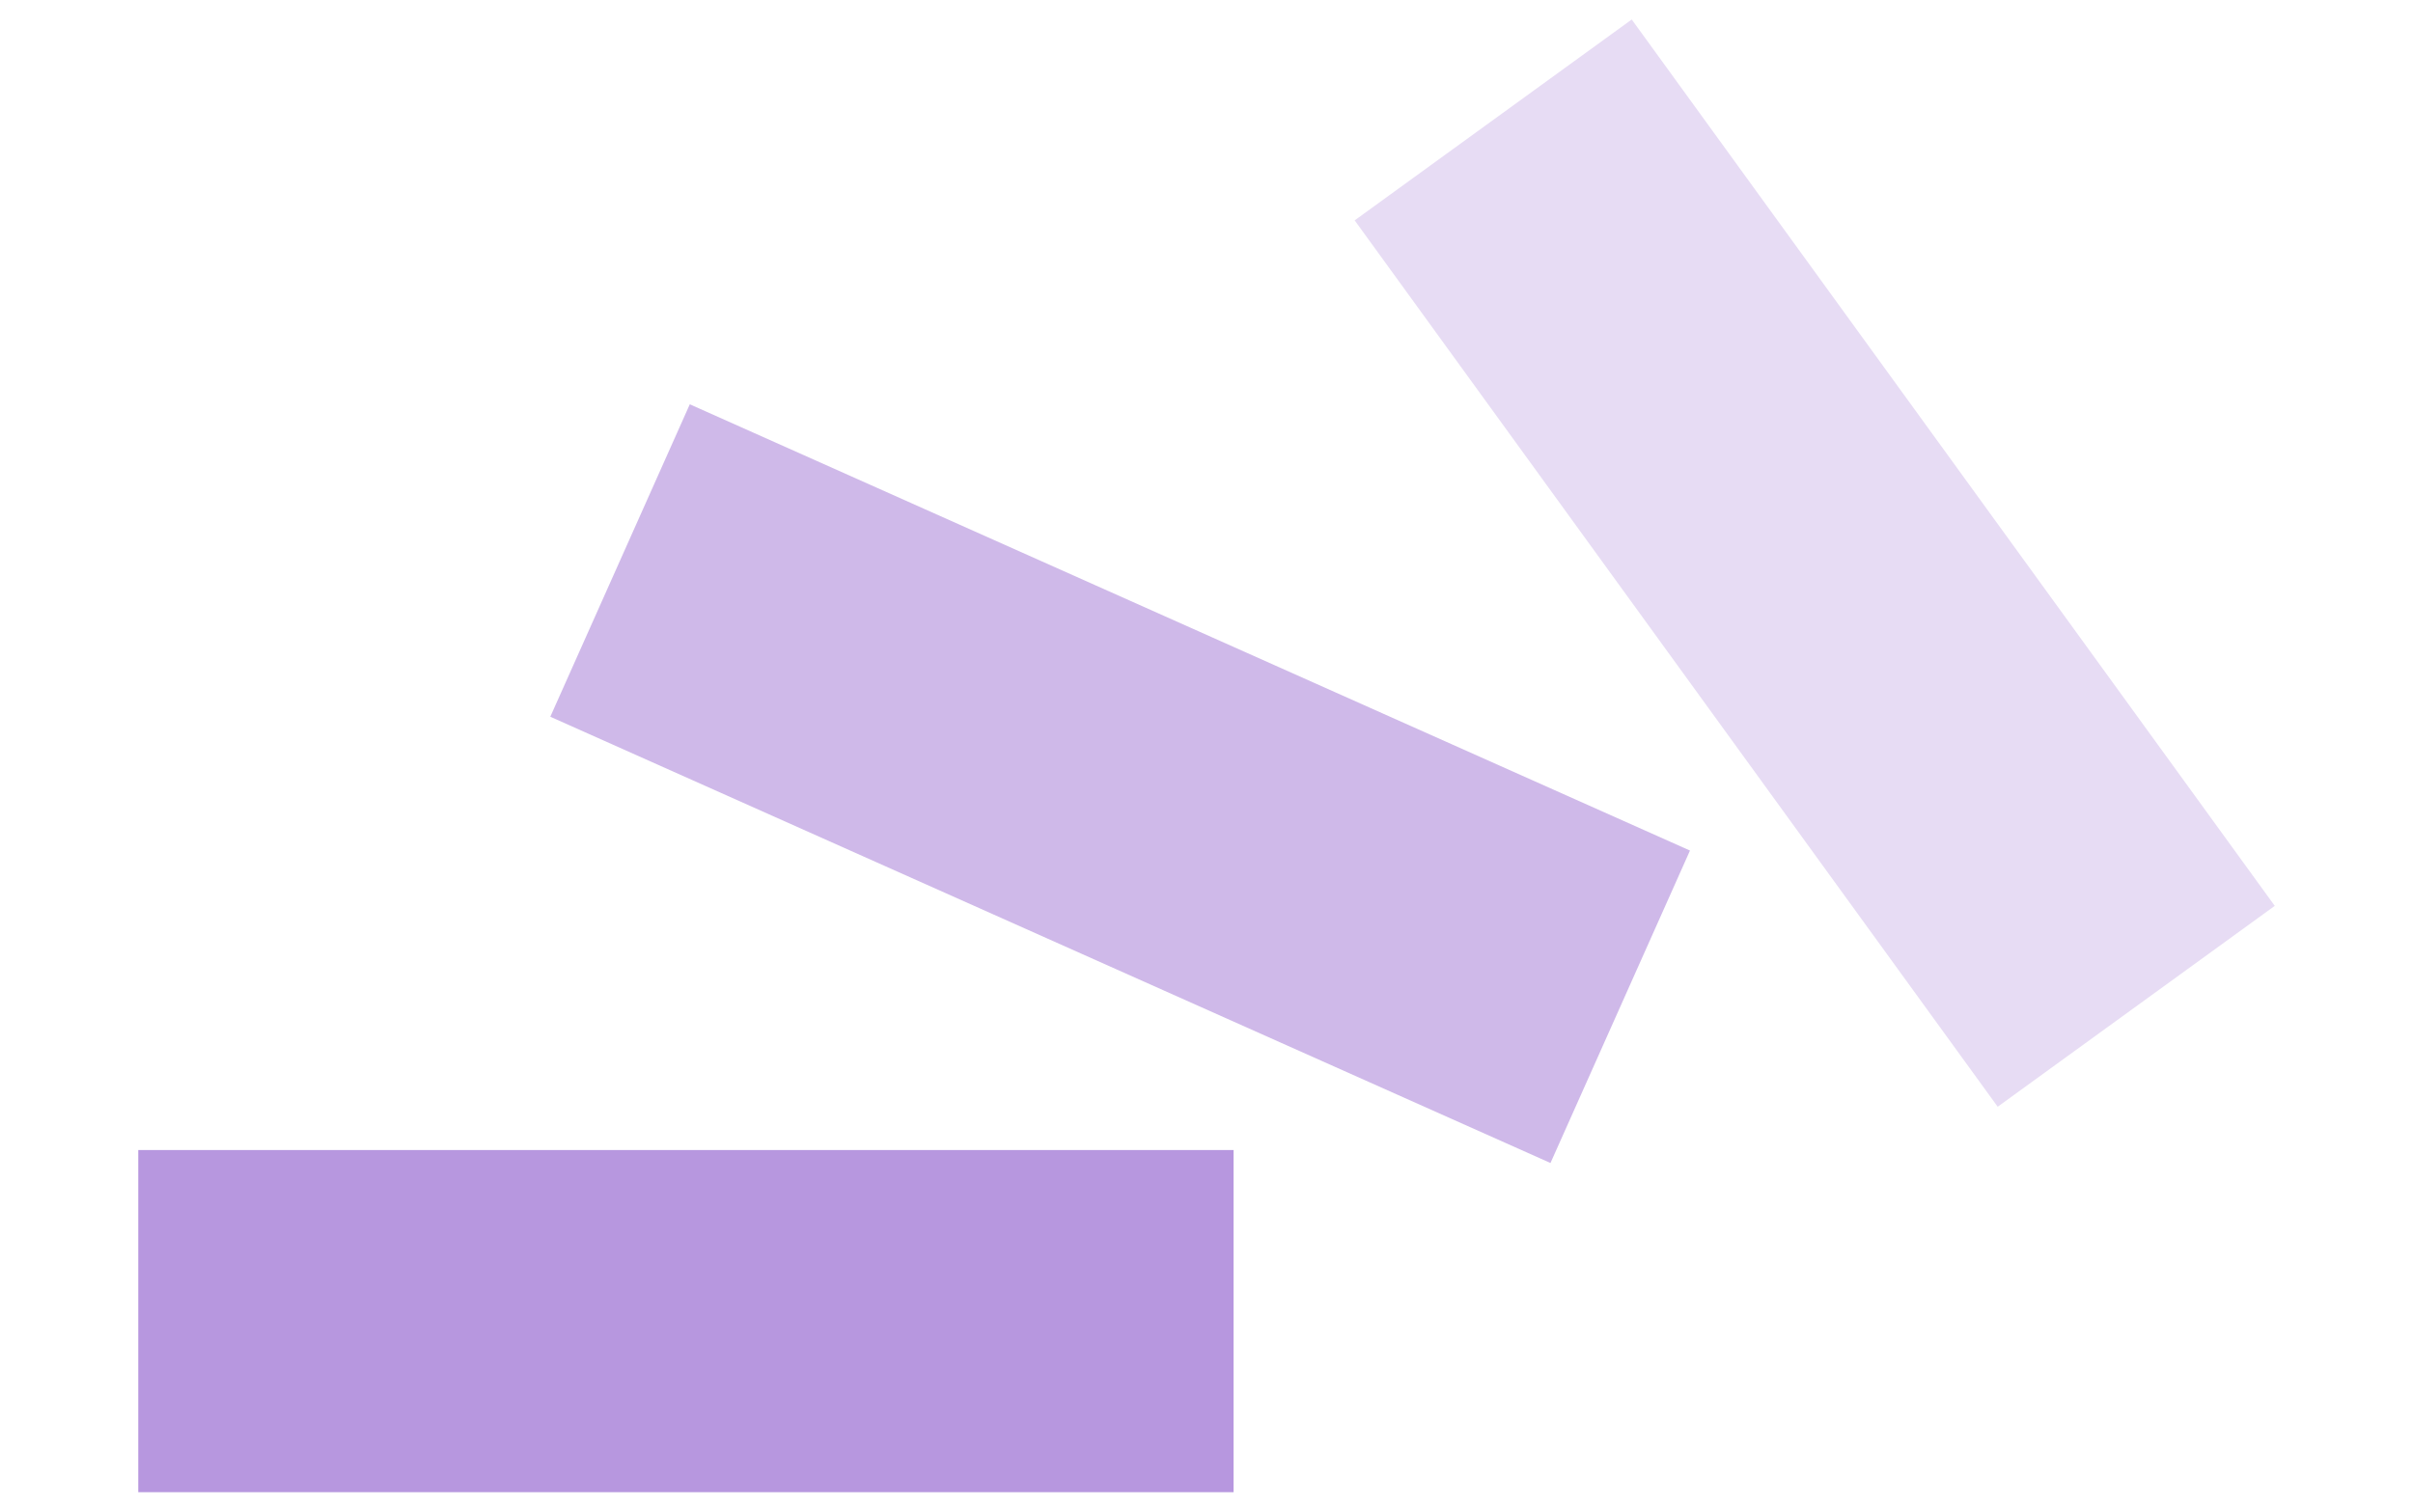
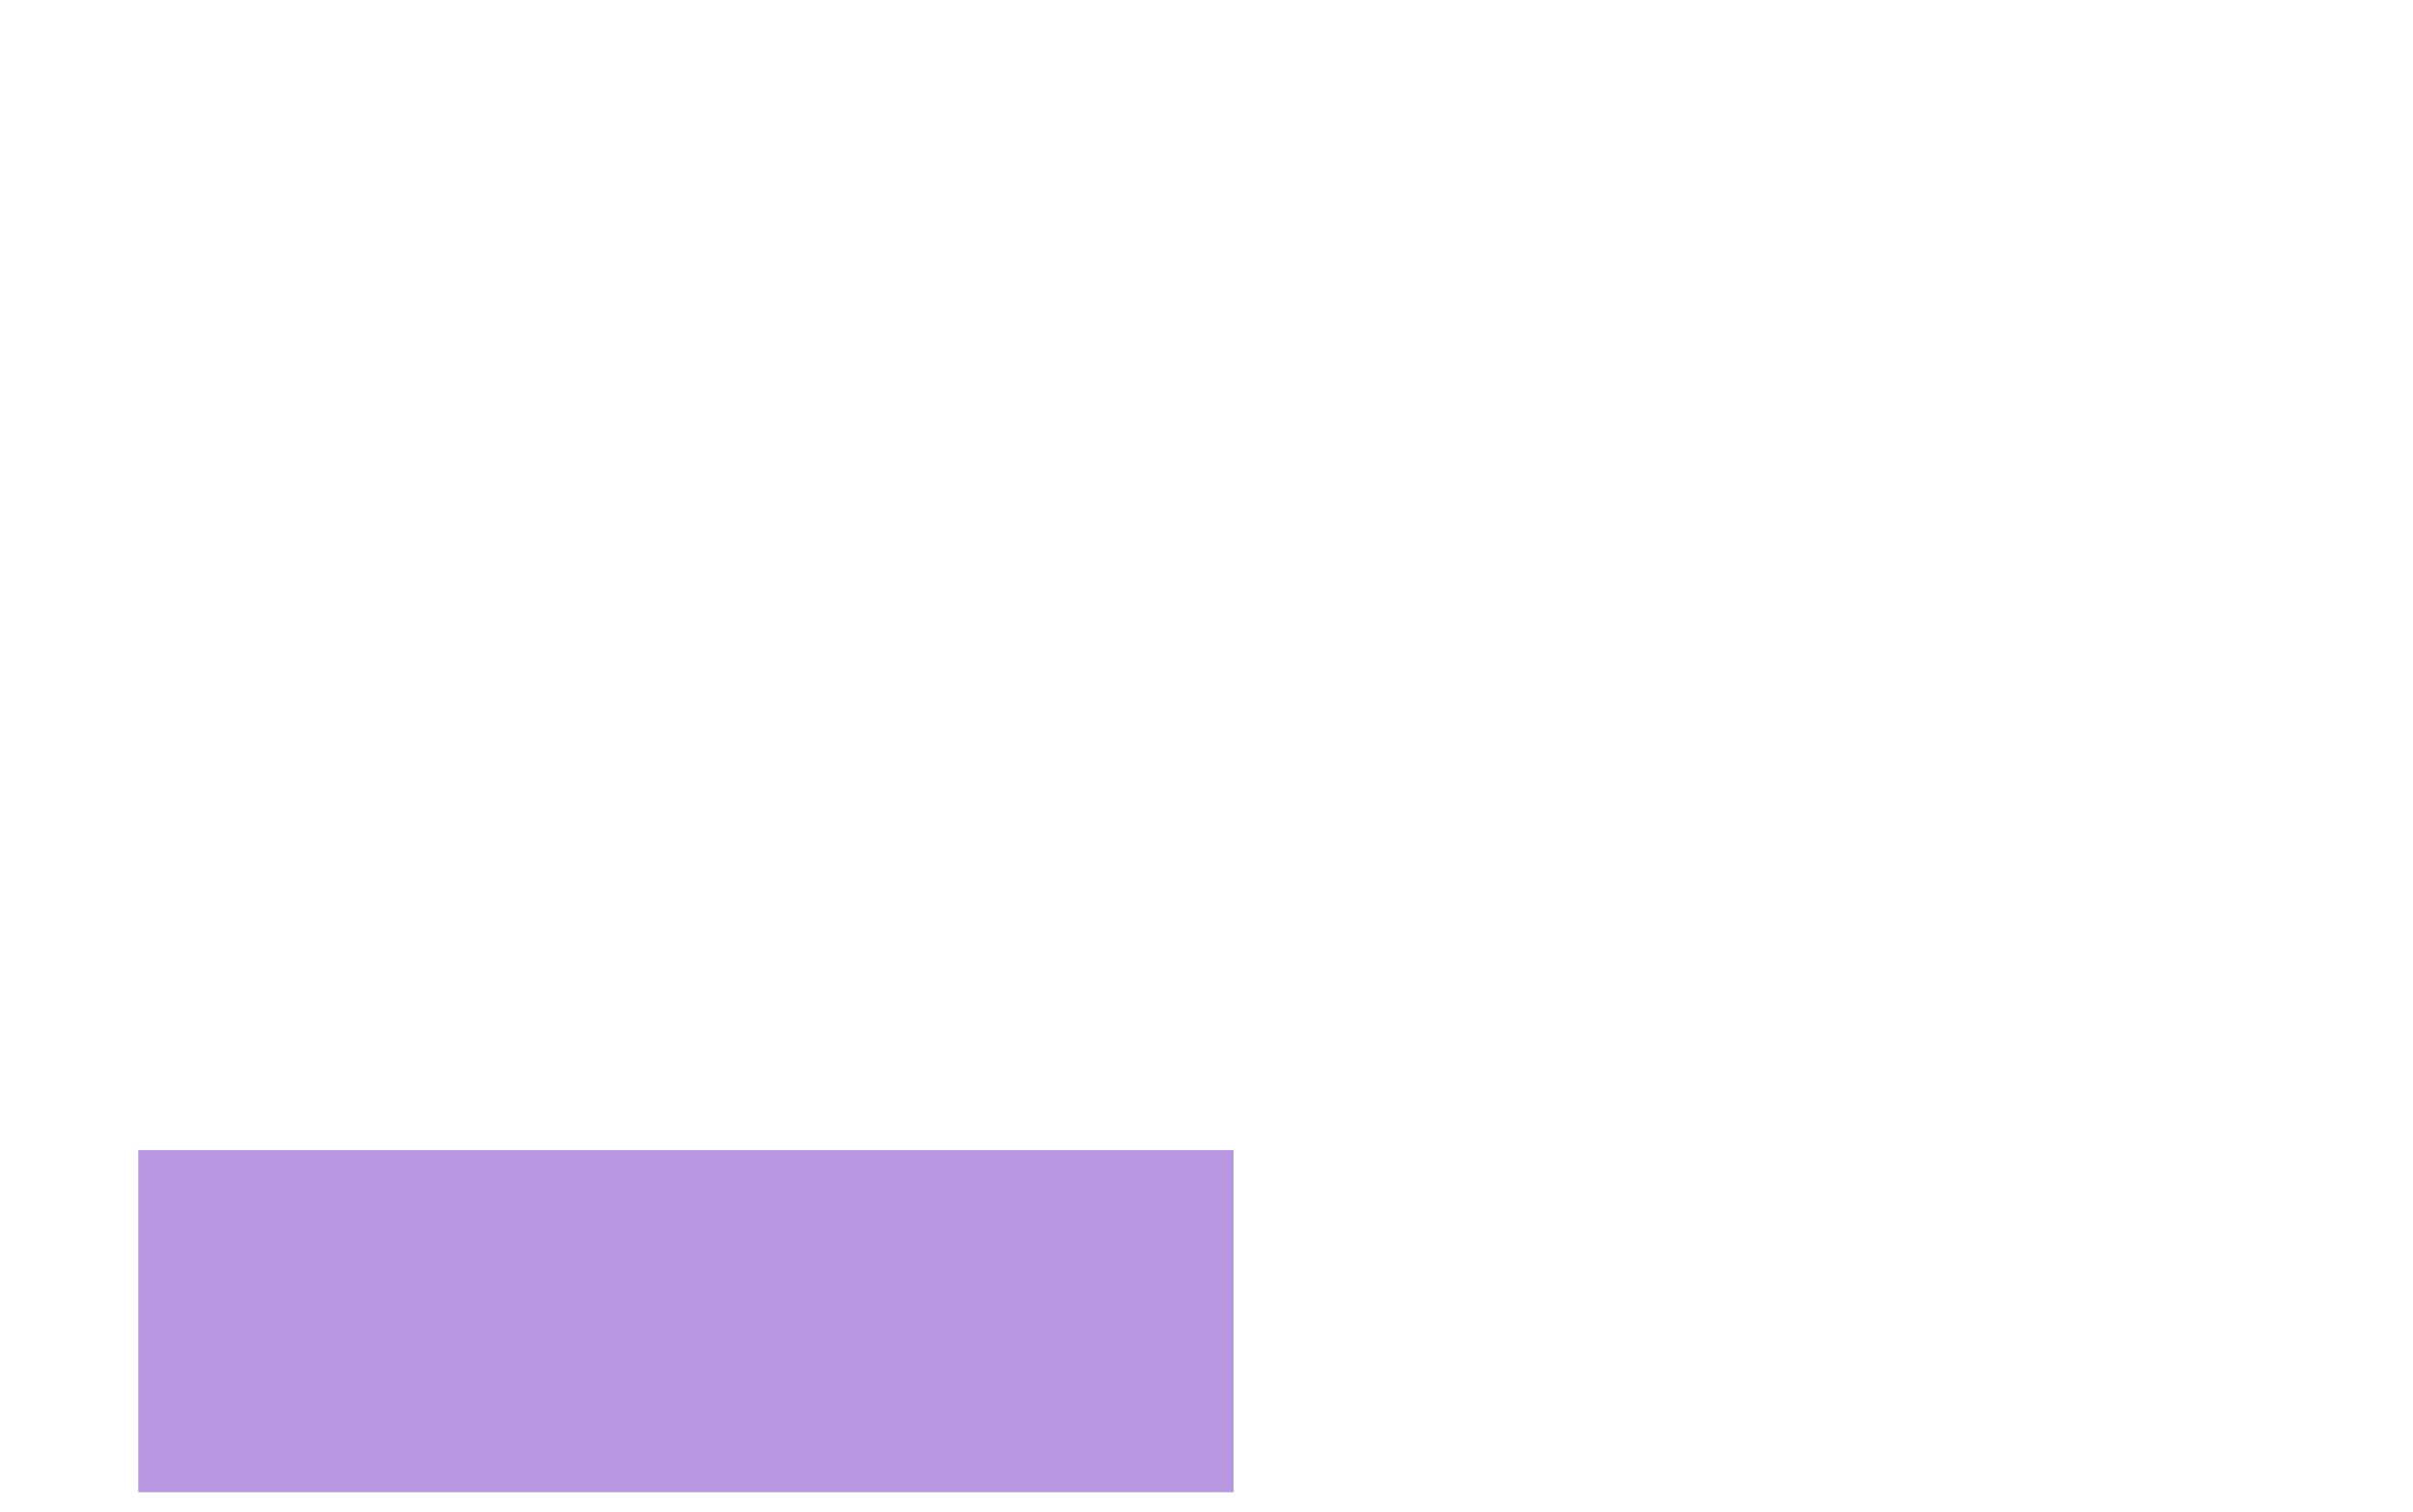
<svg xmlns="http://www.w3.org/2000/svg" width="75" height="47" viewBox="0 0 75 47" fill="none">
  <rect x="4.298" y="35.756" width="34.043" height="10.638" fill="#B797DF" />
-   <rect x="21.44" y="12.57" width="34.043" height="10.638" transform="rotate(24.052 21.44 12.57)" fill="#CFB9E9" />
-   <rect x="50.717" y="0.606" width="34.043" height="10.638" transform="rotate(54.049 50.717 0.606)" fill="#E7DCF4" />
</svg>